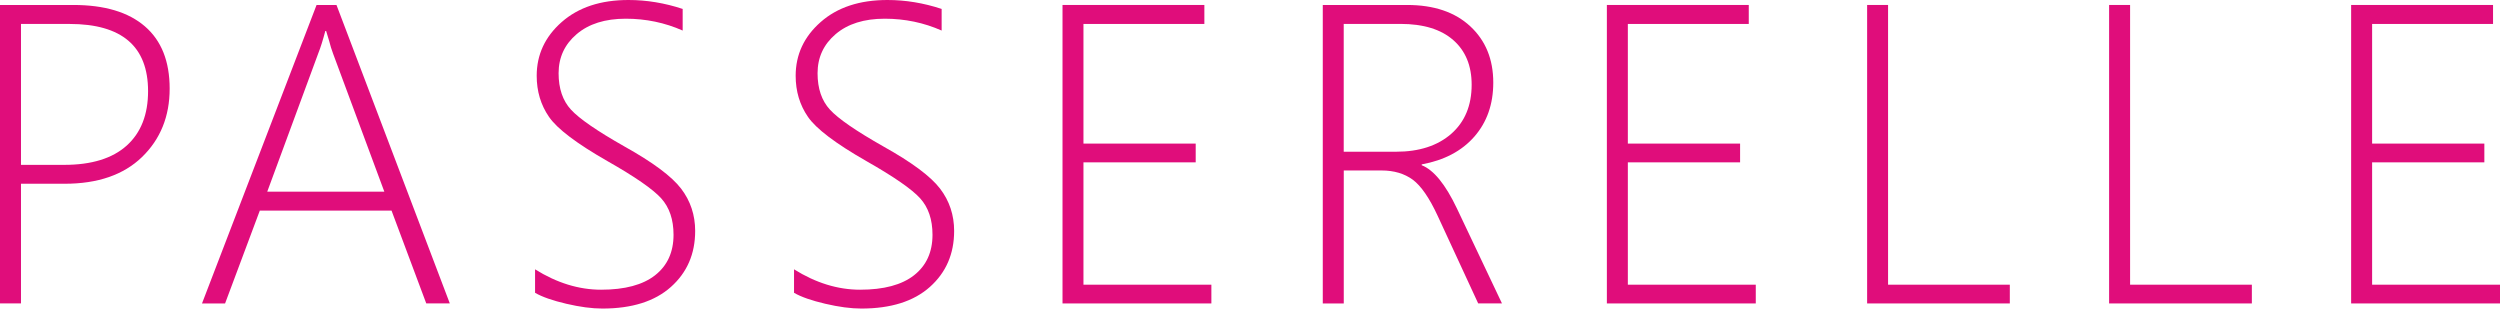
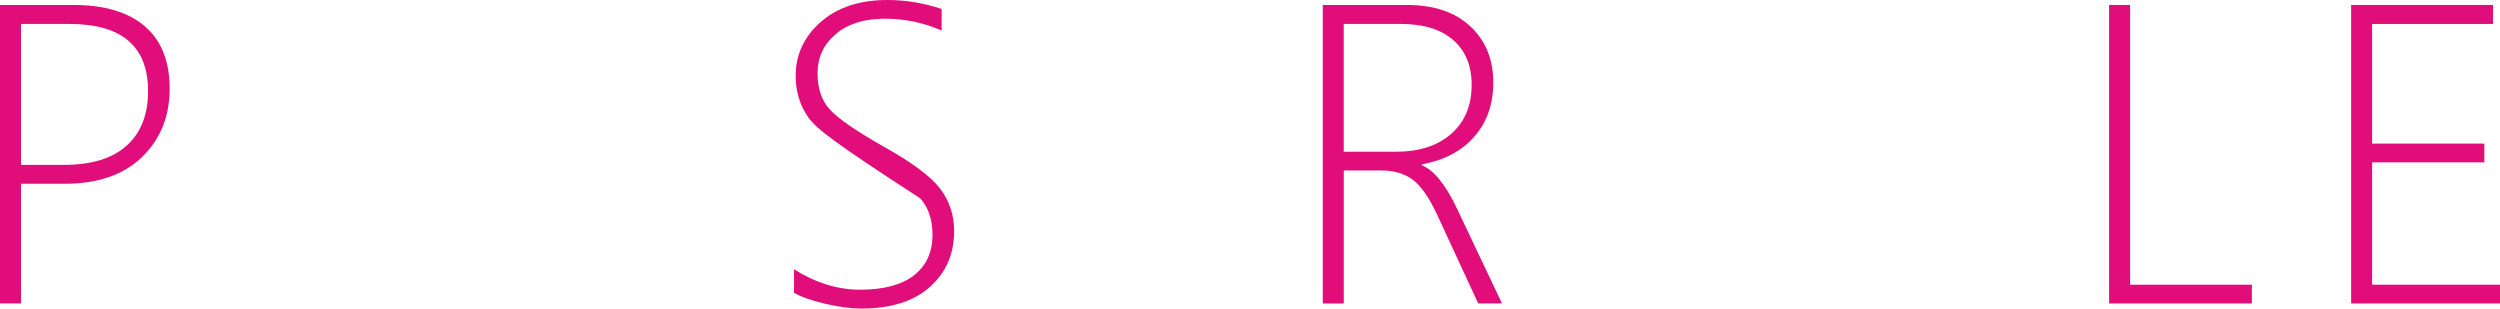
<svg xmlns="http://www.w3.org/2000/svg" width="162" height="20" viewBox="0 0 162 20" fill="none">
  <path d="M1.36 1.552V10.683H4.16C5.935 10.683 7.285 10.266 8.209 9.435C9.132 8.605 9.595 7.428 9.595 5.909C9.595 3.006 7.899 1.552 4.503 1.552H1.36ZM1.36 11.907V19.66H0V0.322H4.749C6.771 0.322 8.317 0.783 9.388 1.706C10.459 2.628 10.994 3.973 10.994 5.743C10.994 7.541 10.395 9.019 9.204 10.175C8.01 11.33 6.338 11.907 4.19 11.907H1.36Z" fill="#E00D7B" />
-   <path d="M21.585 3.479C21.485 3.21 21.401 2.944 21.338 2.684C21.275 2.459 21.206 2.235 21.134 2.01H21.079C20.923 2.604 20.773 3.086 20.625 3.453L17.317 12.421H24.905L21.585 3.479ZM27.622 19.663L25.372 13.648H16.835L14.585 19.663H13.09L20.514 0.322H21.804L29.147 19.66H27.622V19.663Z" fill="#E00D7B" />
-   <path d="M34.672 18.974V17.452C36.08 18.333 37.509 18.773 38.952 18.773C40.489 18.773 41.657 18.46 42.451 17.836C43.245 17.212 43.645 16.338 43.645 15.214C43.645 14.224 43.377 13.438 42.842 12.847C42.306 12.258 41.148 11.454 39.361 10.44C37.367 9.299 36.104 8.345 35.575 7.573C35.045 6.805 34.778 5.918 34.778 4.91C34.778 3.544 35.316 2.382 36.396 1.431C37.482 0.476 38.922 0 40.724 0C41.894 0 43.067 0.192 44.237 0.579V1.98C43.085 1.469 41.855 1.212 40.547 1.212C39.211 1.212 38.152 1.546 37.37 2.211C36.588 2.876 36.197 3.722 36.197 4.747C36.197 5.738 36.465 6.524 37 7.106C37.536 7.691 38.691 8.487 40.465 9.492C42.303 10.517 43.528 11.428 44.135 12.223C44.743 13.018 45.047 13.934 45.047 14.966C45.047 16.45 44.523 17.659 43.476 18.593C42.43 19.527 40.95 19.994 39.037 19.994C38.36 19.994 37.581 19.891 36.697 19.684C35.812 19.477 35.138 19.243 34.672 18.974Z" fill="#E00D7B" />
-   <path d="M51.453 18.974V17.452C52.861 18.333 54.29 18.773 55.734 18.773C57.271 18.773 58.438 18.46 59.232 17.836C60.026 17.212 60.426 16.338 60.426 15.214C60.426 14.224 60.158 13.438 59.623 12.847C59.087 12.258 57.929 11.454 56.143 10.44C54.148 9.299 52.885 8.345 52.356 7.573C51.826 6.805 51.559 5.918 51.559 4.91C51.559 3.544 52.097 2.382 53.177 1.431C54.26 0.476 55.7 0 57.505 0C58.675 0 59.848 0.192 61.018 0.579V1.98C59.866 1.469 58.636 1.212 57.328 1.212C55.992 1.212 54.933 1.546 54.151 2.211C53.369 2.876 52.978 3.722 52.978 4.747C52.978 5.738 53.246 6.524 53.781 7.106C54.317 7.691 55.472 8.487 57.246 9.492C59.084 10.517 60.309 11.428 60.916 12.223C61.524 13.018 61.828 13.934 61.828 14.966C61.828 16.45 61.304 17.659 60.257 18.593C59.211 19.527 57.731 19.994 55.818 19.994C55.141 19.994 54.362 19.891 53.478 19.684C52.593 19.477 51.919 19.243 51.453 18.974Z" fill="#E00D7B" />
-   <path d="M68.851 19.663V0.322H78.043V1.552H70.208V9.305H77.481V10.52H70.208V18.448H78.497V19.663H68.851Z" fill="#E00D7B" />
+   <path d="M51.453 18.974V17.452C52.861 18.333 54.29 18.773 55.734 18.773C57.271 18.773 58.438 18.46 59.232 17.836C60.026 17.212 60.426 16.338 60.426 15.214C60.426 14.224 60.158 13.438 59.623 12.847C54.148 9.299 52.885 8.345 52.356 7.573C51.826 6.805 51.559 5.918 51.559 4.91C51.559 3.544 52.097 2.382 53.177 1.431C54.26 0.476 55.7 0 57.505 0C58.675 0 59.848 0.192 61.018 0.579V1.98C59.866 1.469 58.636 1.212 57.328 1.212C55.992 1.212 54.933 1.546 54.151 2.211C53.369 2.876 52.978 3.722 52.978 4.747C52.978 5.738 53.246 6.524 53.781 7.106C54.317 7.691 55.472 8.487 57.246 9.492C59.084 10.517 60.309 11.428 60.916 12.223C61.524 13.018 61.828 13.934 61.828 14.966C61.828 16.45 61.304 17.659 60.257 18.593C59.211 19.527 57.731 19.994 55.818 19.994C55.141 19.994 54.362 19.891 53.478 19.684C52.593 19.477 51.919 19.243 51.453 18.974Z" fill="#E00D7B" />
  <path d="M87.073 1.552V9.832H90.463C91.964 9.832 93.155 9.444 94.039 8.673C94.921 7.898 95.363 6.837 95.363 5.489C95.363 4.257 94.966 3.293 94.169 2.595C93.371 1.898 92.234 1.549 90.752 1.549H87.073V1.552ZM95.787 19.663L93.167 13.999C92.629 12.832 92.087 12.046 91.549 11.646C91.007 11.248 90.331 11.046 89.518 11.046H87.076V19.663H85.716V0.322H91.179C92.917 0.322 94.283 0.783 95.275 1.706C96.268 2.628 96.764 3.843 96.764 5.353C96.764 6.746 96.358 7.91 95.543 8.847C94.728 9.781 93.591 10.384 92.126 10.653V10.707C92.902 11.011 93.663 11.942 94.403 13.497L97.327 19.66H95.787V19.663Z" fill="#E00D7B" />
-   <path d="M104.125 19.663V0.322H113.32V1.552H105.484V9.305H112.758V10.52H105.484V18.448H113.774V19.663H104.125Z" fill="#E00D7B" />
-   <path d="M120.99 19.663V0.322H122.347V18.448H130.236V19.663H120.99Z" fill="#E00D7B" />
  <path d="M136.67 19.663V0.322H138.03V18.448H145.92V19.663H136.67Z" fill="#E00D7B" />
  <path d="M152.354 19.663V0.322H161.549V1.552H153.713V9.305H160.986V10.52H153.713V18.448H162V19.663H152.354Z" fill="#E00D7B" />
</svg>